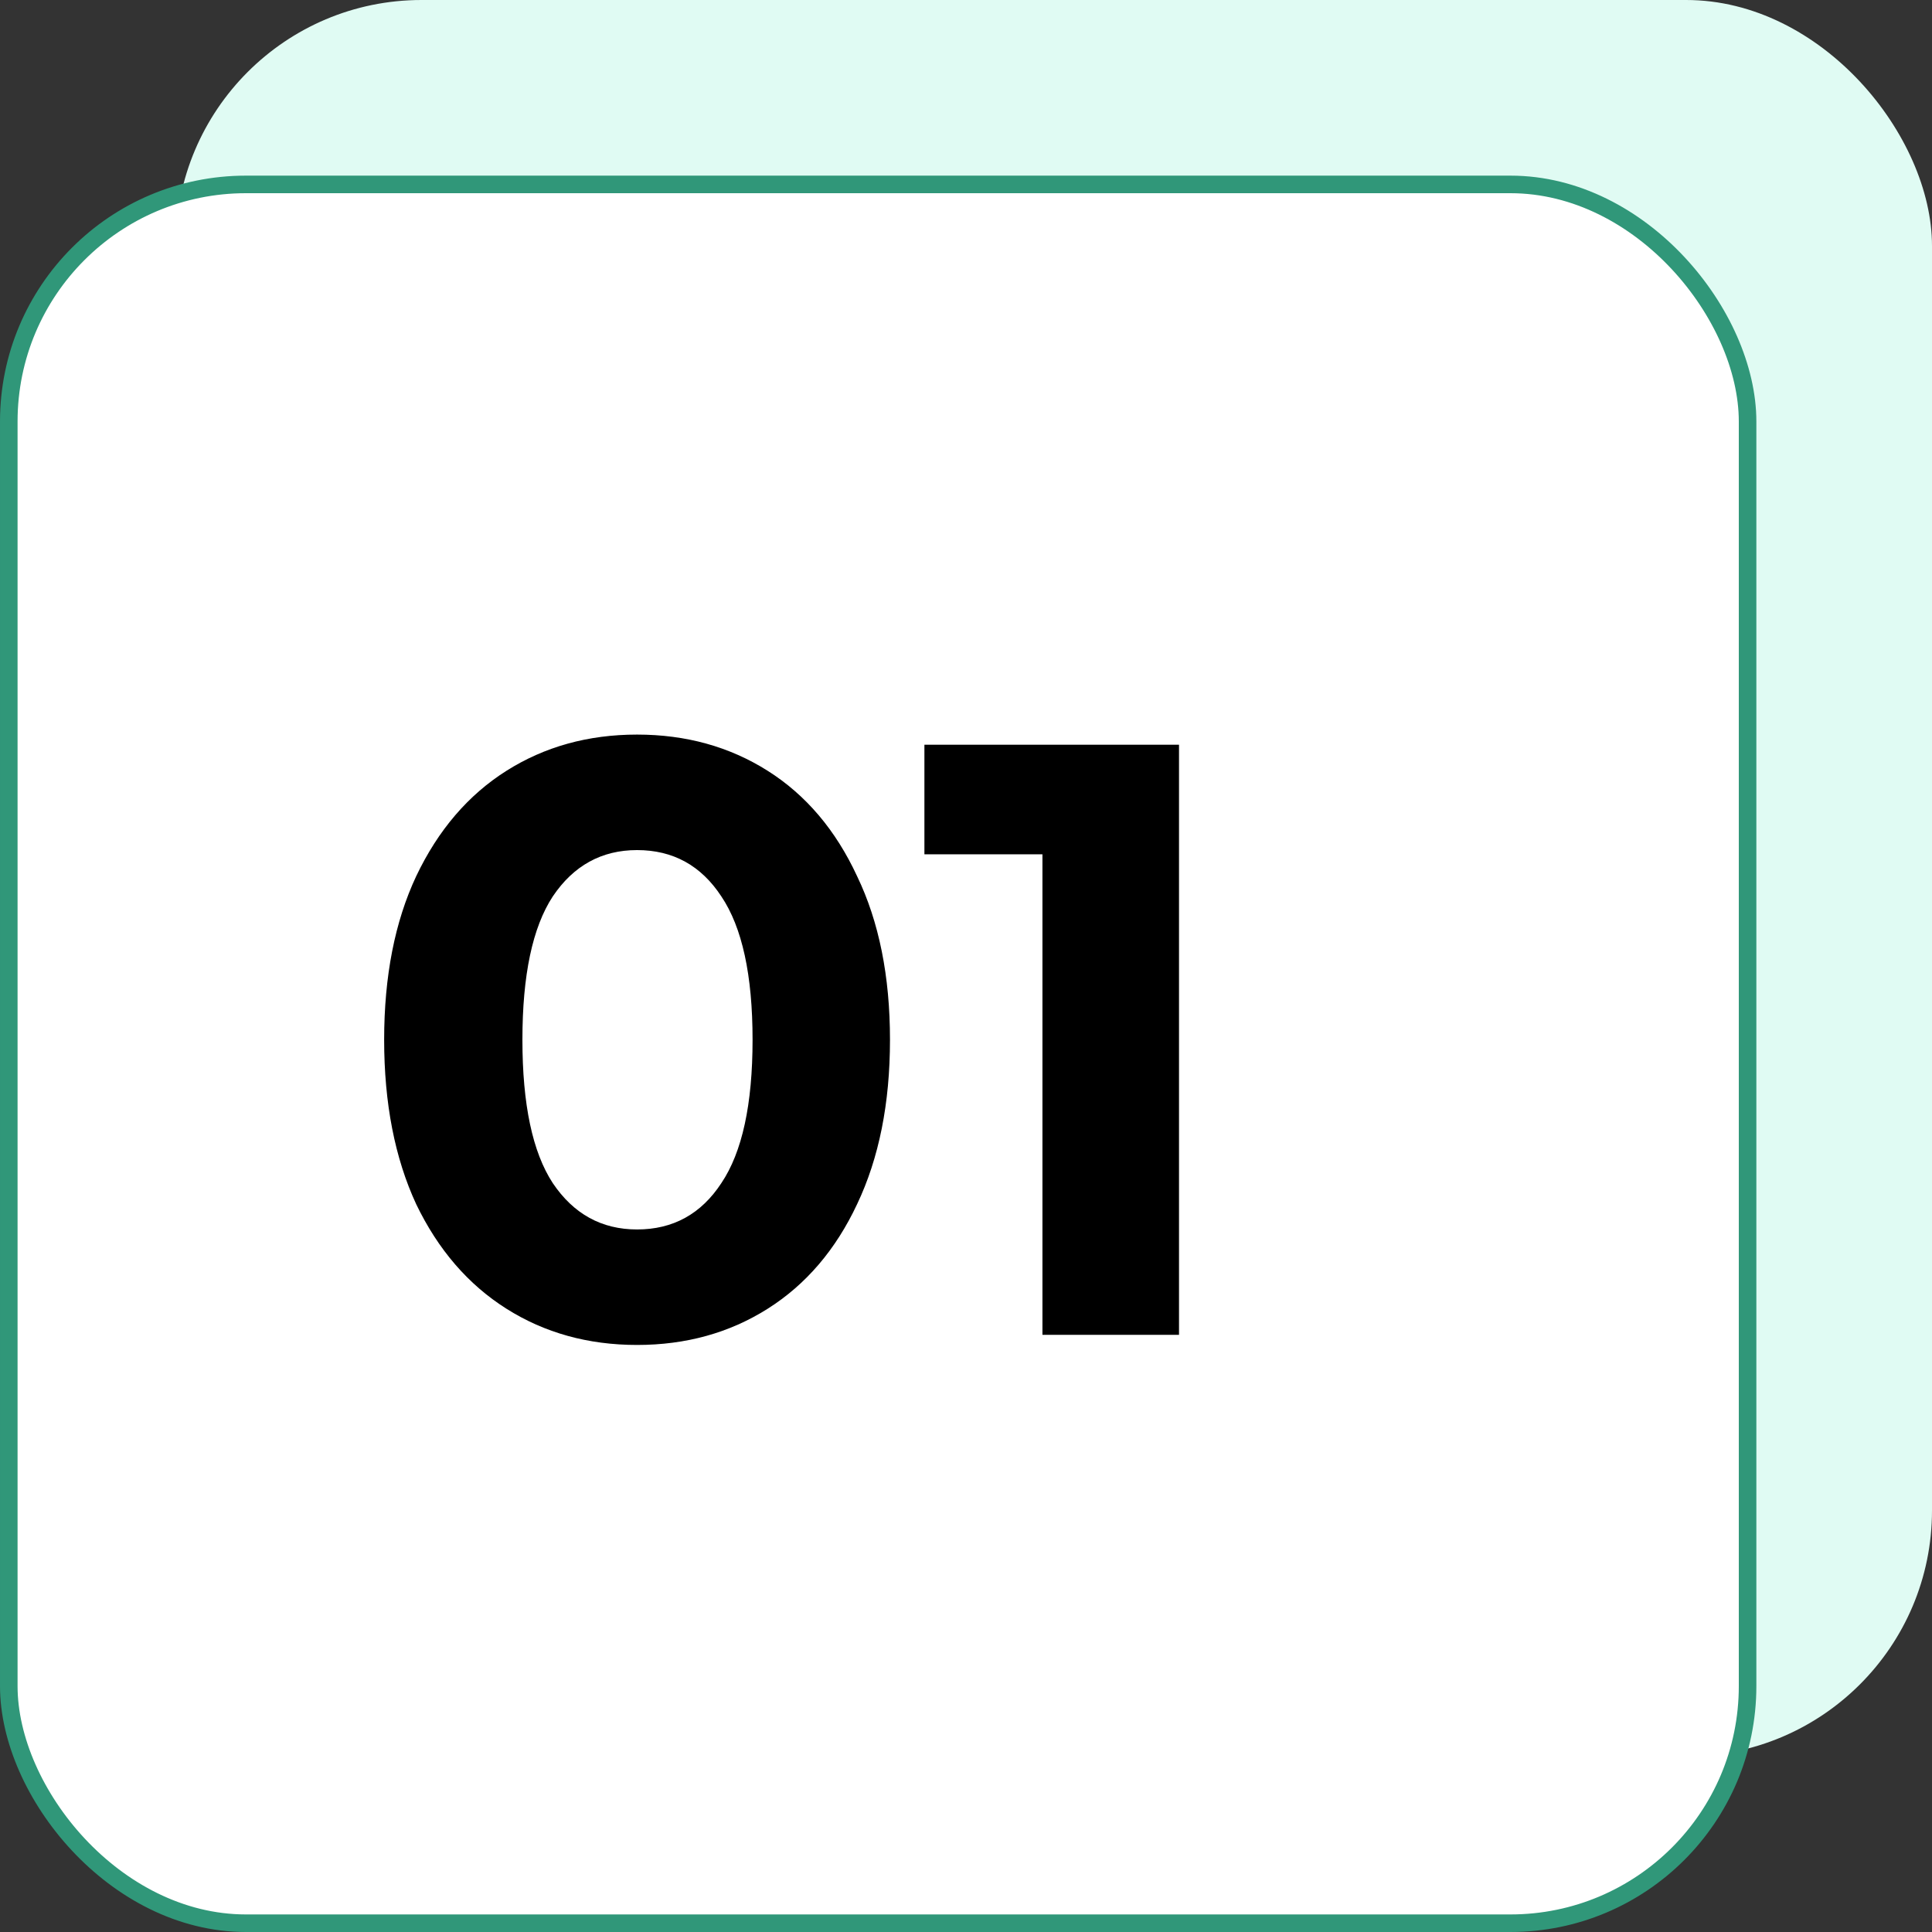
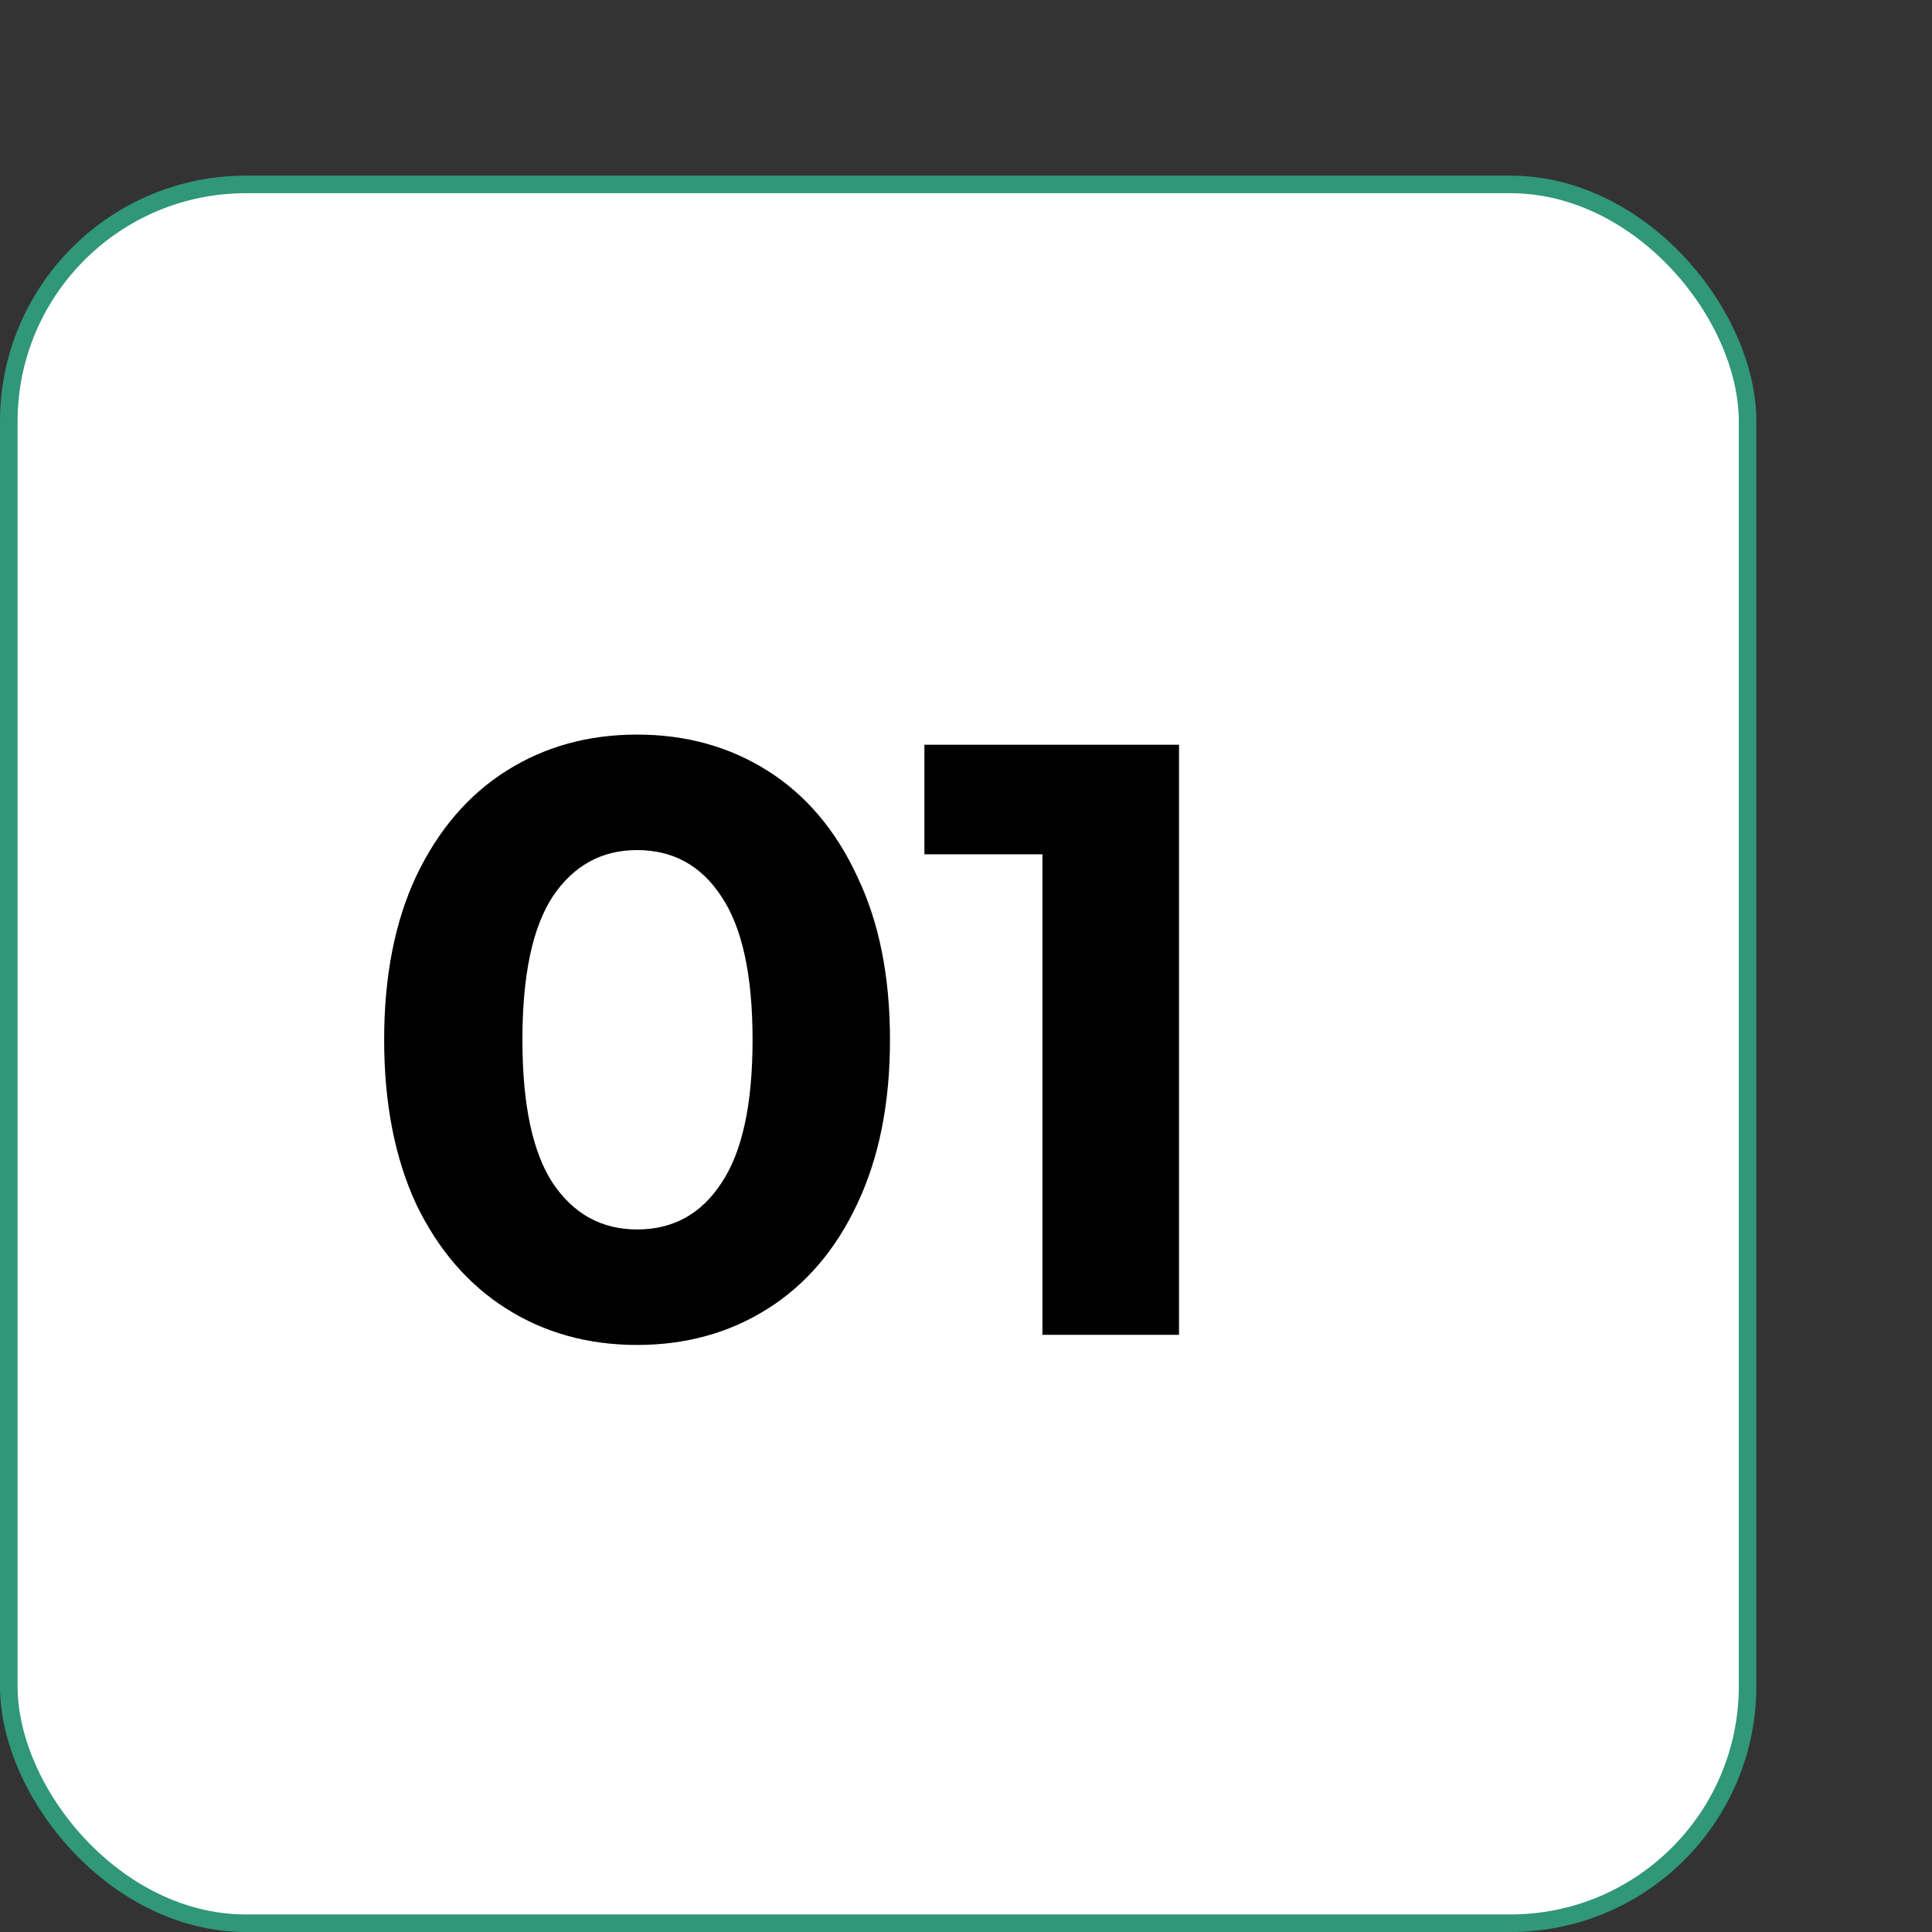
<svg xmlns="http://www.w3.org/2000/svg" width="55" height="55" viewBox="0 0 55 55" fill="none">
  <rect x="0" y="0" width="55" height="55" fill="#333333" stroke="none" />
-   <rect x="5" width="50" height="50" rx="7" fill="#E0FBF3" />
  <rect x="0.25" y="5.25" width="49.5" height="49.5" rx="6.75" fill="white" stroke="#309779" stroke-width="0.5" />
-   <path d="M18.136 38.288C16.744 38.288 15.504 37.944 14.416 37.256C13.328 36.568 12.472 35.576 11.848 34.28C11.24 32.968 10.936 31.408 10.936 29.6C10.936 27.792 11.24 26.24 11.848 24.944C12.472 23.632 13.328 22.632 14.416 21.944C15.504 21.256 16.744 20.912 18.136 20.912C19.528 20.912 20.768 21.256 21.856 21.944C22.944 22.632 23.792 23.632 24.4 24.944C25.024 26.24 25.336 27.792 25.336 29.6C25.336 31.408 25.024 32.968 24.4 34.28C23.792 35.576 22.944 36.568 21.856 37.256C20.768 37.944 19.528 38.288 18.136 38.288ZM18.136 35C19.16 35 19.96 34.56 20.536 33.68C21.128 32.8 21.424 31.44 21.424 29.6C21.424 27.76 21.128 26.4 20.536 25.52C19.96 24.64 19.16 24.2 18.136 24.2C17.128 24.2 16.328 24.64 15.736 25.52C15.16 26.4 14.872 27.76 14.872 29.6C14.872 31.44 15.16 32.8 15.736 33.68C16.328 34.56 17.128 35 18.136 35ZM33.564 21.2V38H29.676V24.32H26.316V21.2H33.564Z" fill="black" />
+   <path d="M18.136 38.288C16.744 38.288 15.504 37.944 14.416 37.256C13.328 36.568 12.472 35.576 11.848 34.28C11.24 32.968 10.936 31.408 10.936 29.6C10.936 27.792 11.24 26.24 11.848 24.944C12.472 23.632 13.328 22.632 14.416 21.944C15.504 21.256 16.744 20.912 18.136 20.912C19.528 20.912 20.768 21.256 21.856 21.944C22.944 22.632 23.792 23.632 24.4 24.944C25.024 26.24 25.336 27.792 25.336 29.6C25.336 31.408 25.024 32.968 24.4 34.28C23.792 35.576 22.944 36.568 21.856 37.256C20.768 37.944 19.528 38.288 18.136 38.288ZM18.136 35C19.16 35 19.96 34.56 20.536 33.68C21.128 32.8 21.424 31.44 21.424 29.6C21.424 27.76 21.128 26.4 20.536 25.52C19.96 24.64 19.16 24.2 18.136 24.2C17.128 24.2 16.328 24.64 15.736 25.52C15.16 26.4 14.872 27.76 14.872 29.6C14.872 31.44 15.16 32.8 15.736 33.68C16.328 34.56 17.128 35 18.136 35ZM33.564 21.2V38H29.676V24.32H26.316V21.2H33.564" fill="black" />
</svg>